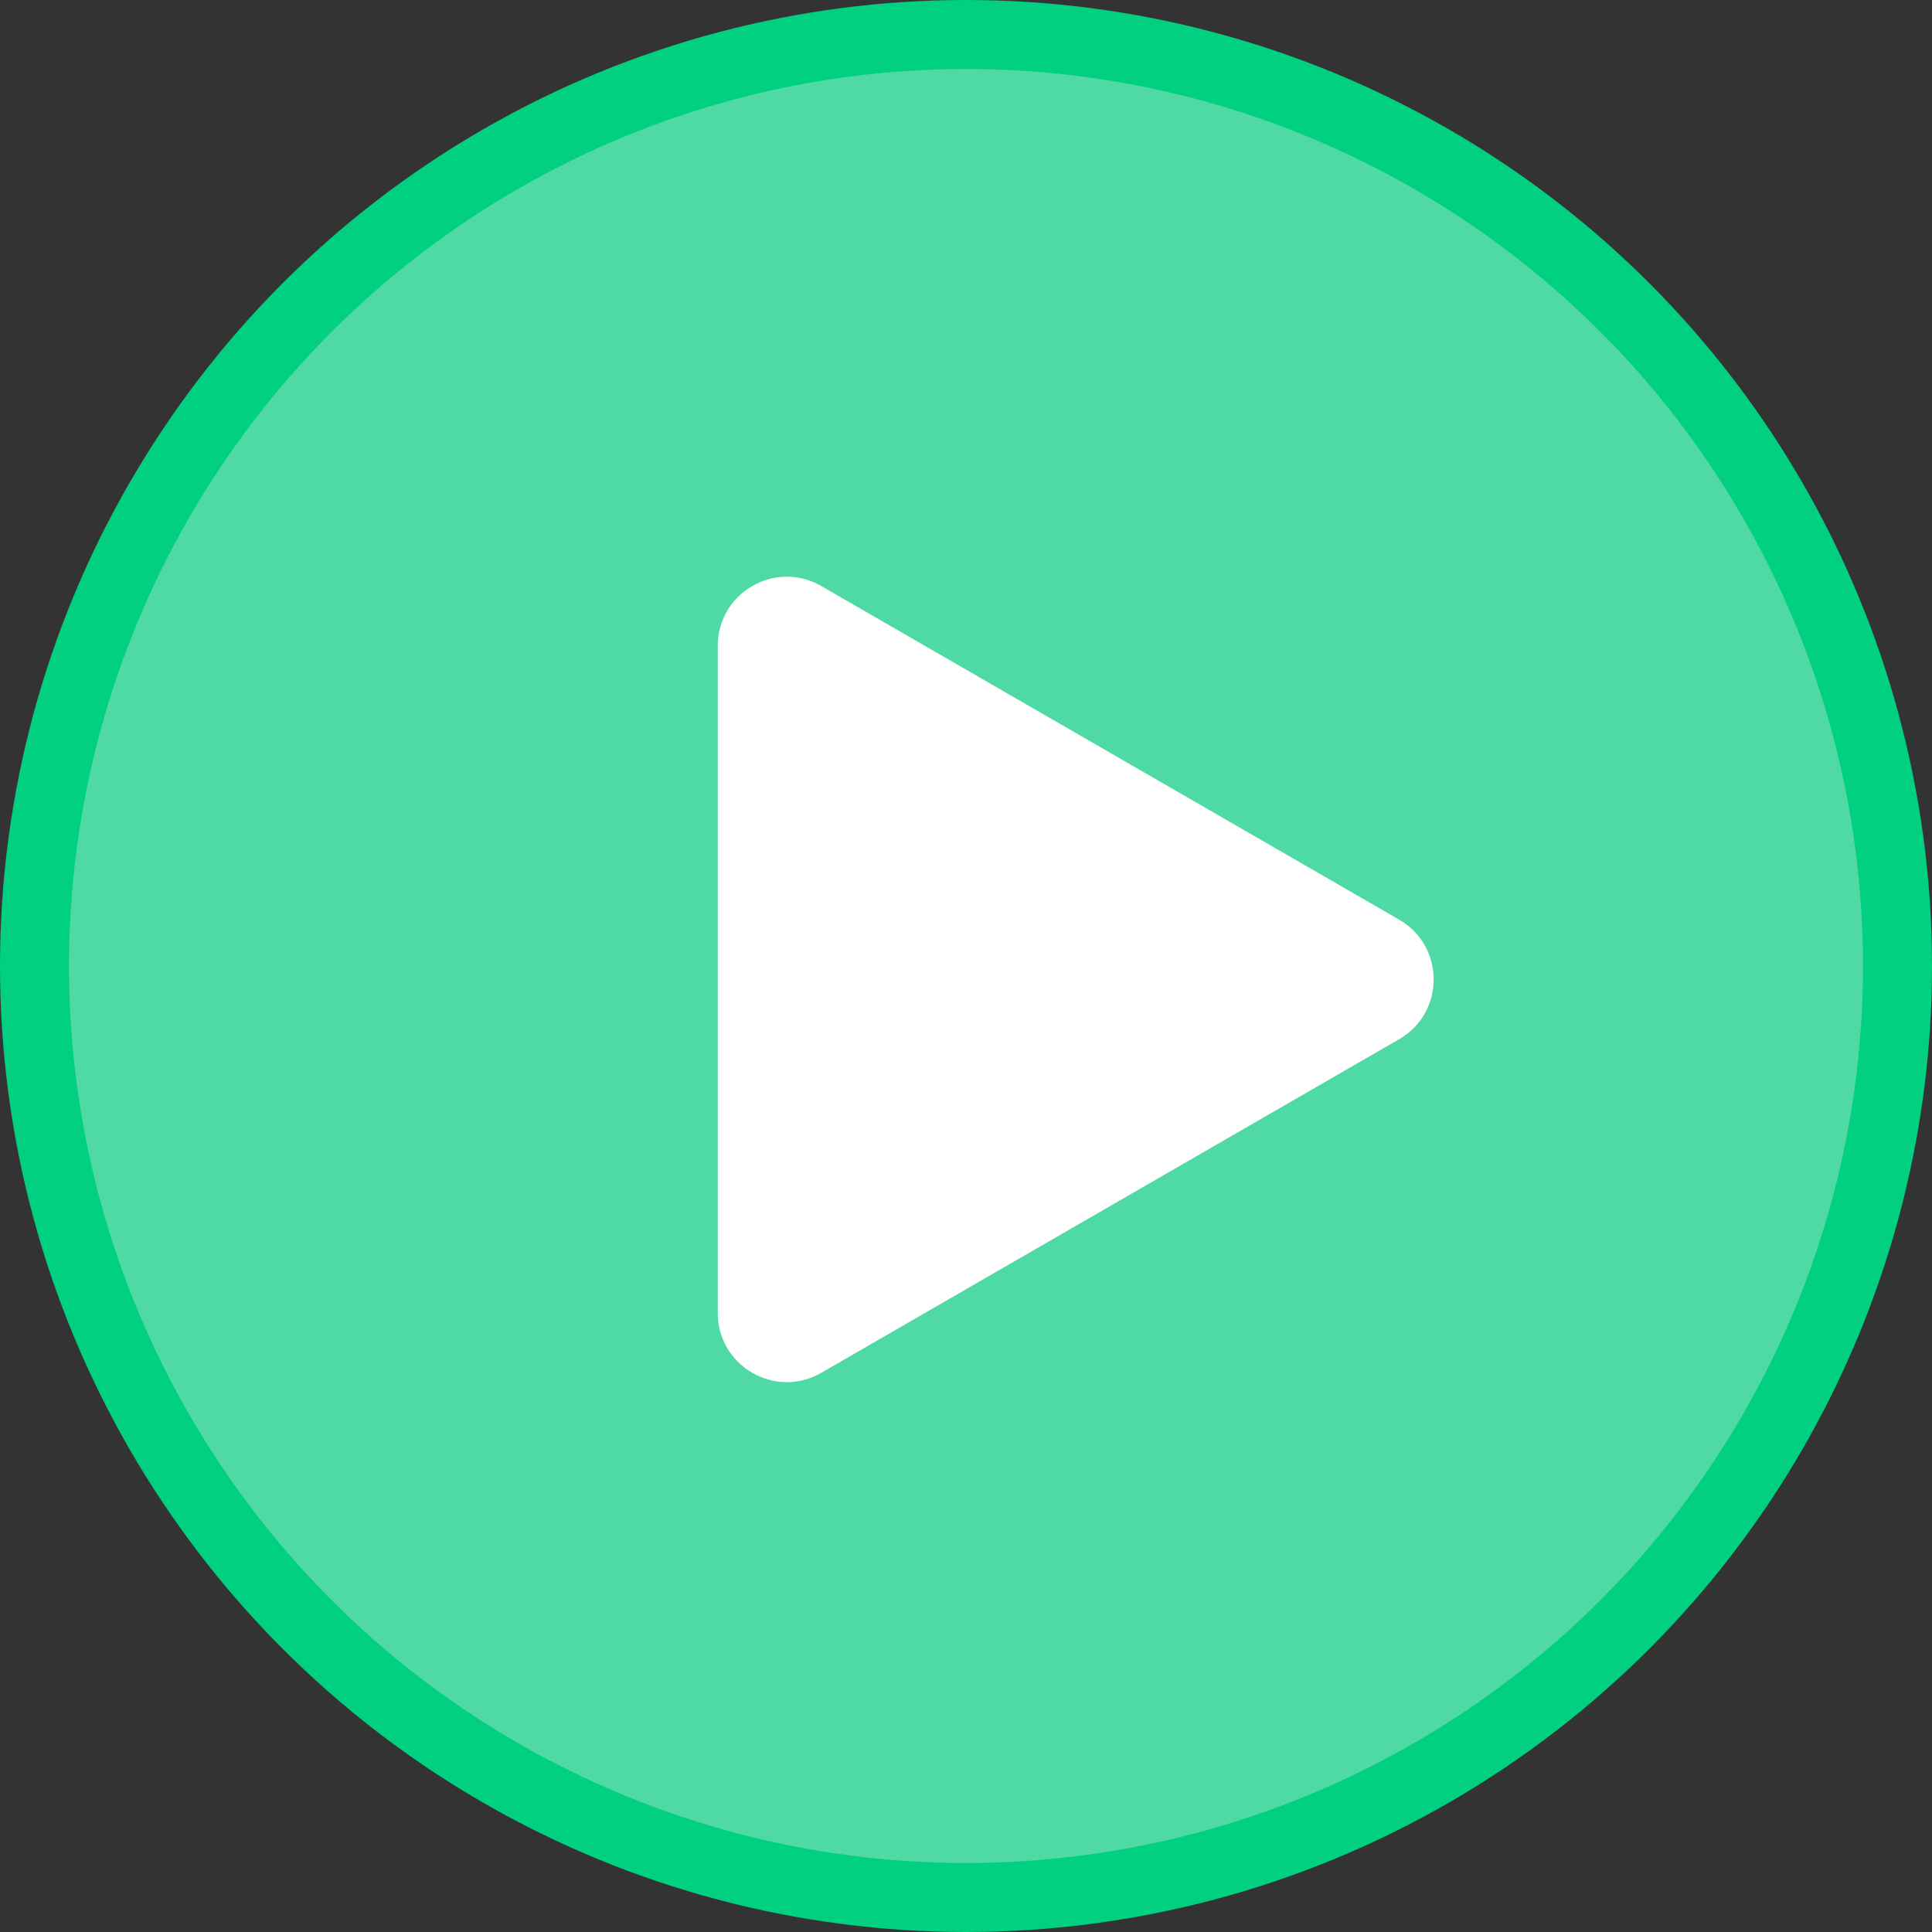
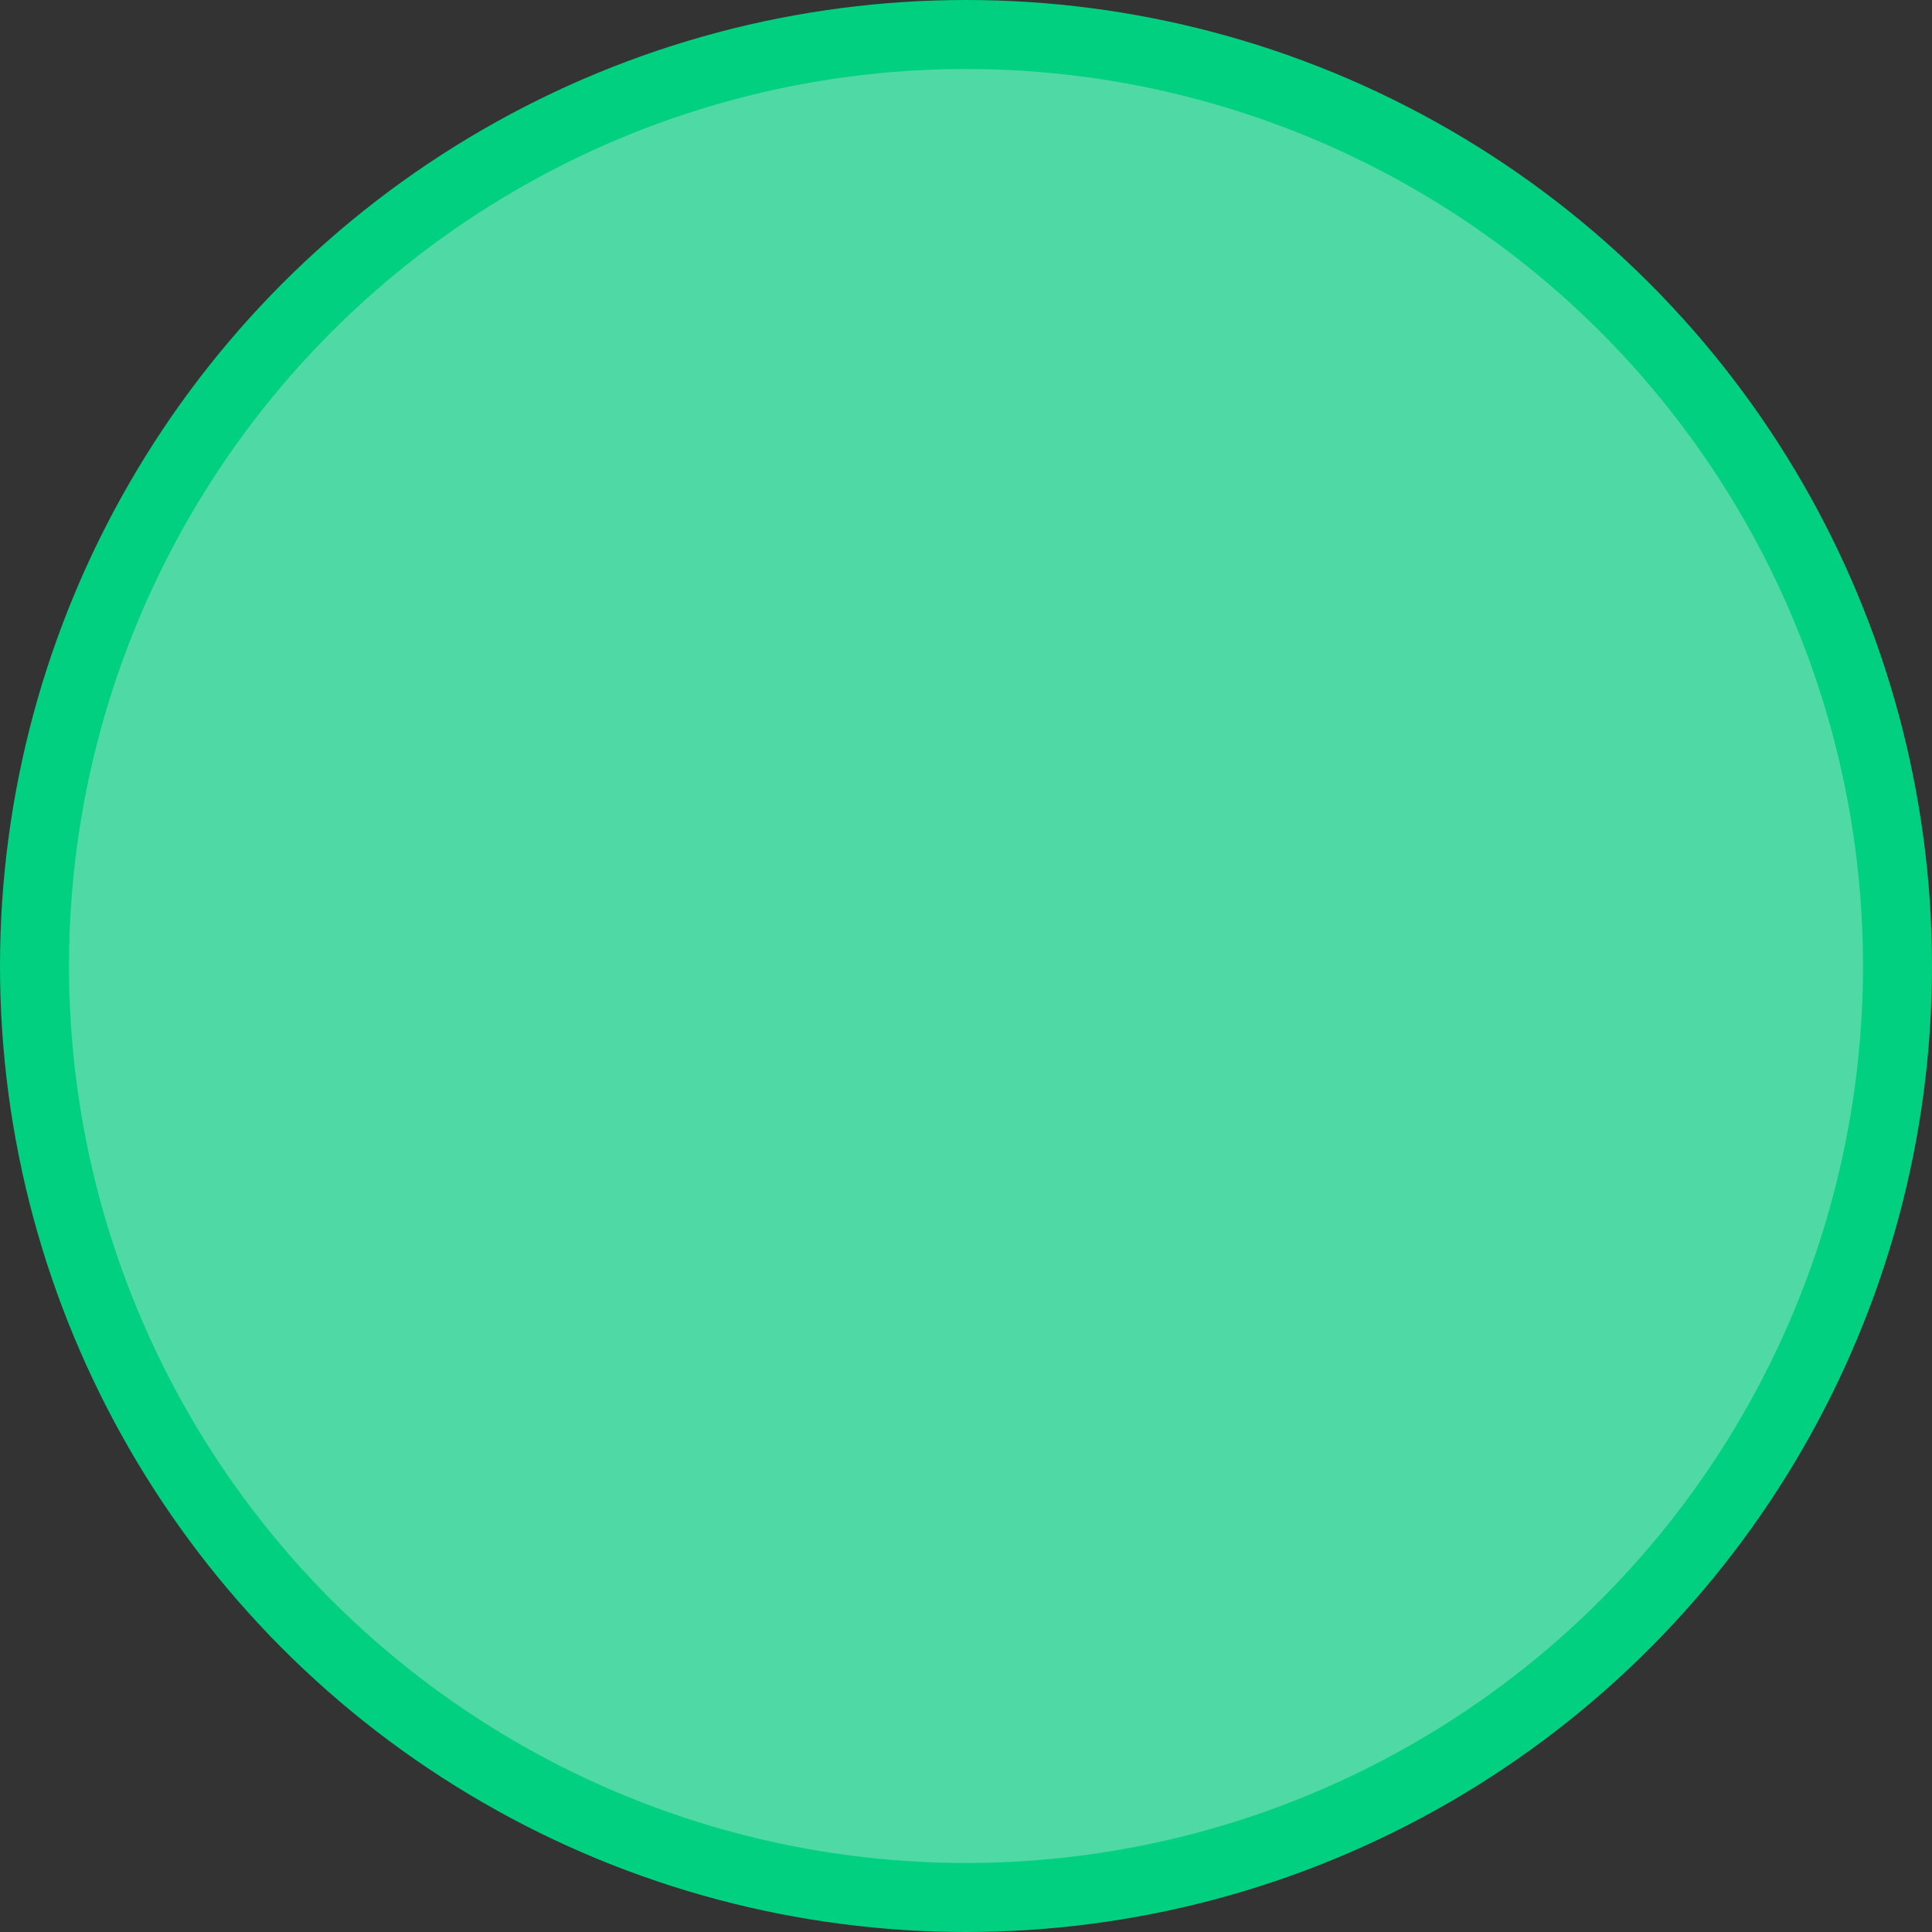
<svg xmlns="http://www.w3.org/2000/svg" width="56" height="56" viewBox="0 0 56 56" fill="none">
  <rect x="0" y="0" width="56" height="56" fill="#333333" stroke="none" />
  <circle cx="28" cy="28" r="27" fill="#4FD9A4" stroke="#00D080" stroke-width="2" />
-   <path d="M40.556 26.657C41.889 27.427 41.889 29.351 40.556 30.121L23.805 39.792C22.472 40.561 20.805 39.599 20.805 38.059L20.805 18.718C20.805 17.179 22.472 16.216 23.805 16.986L40.556 26.657Z" fill="white" />
</svg>